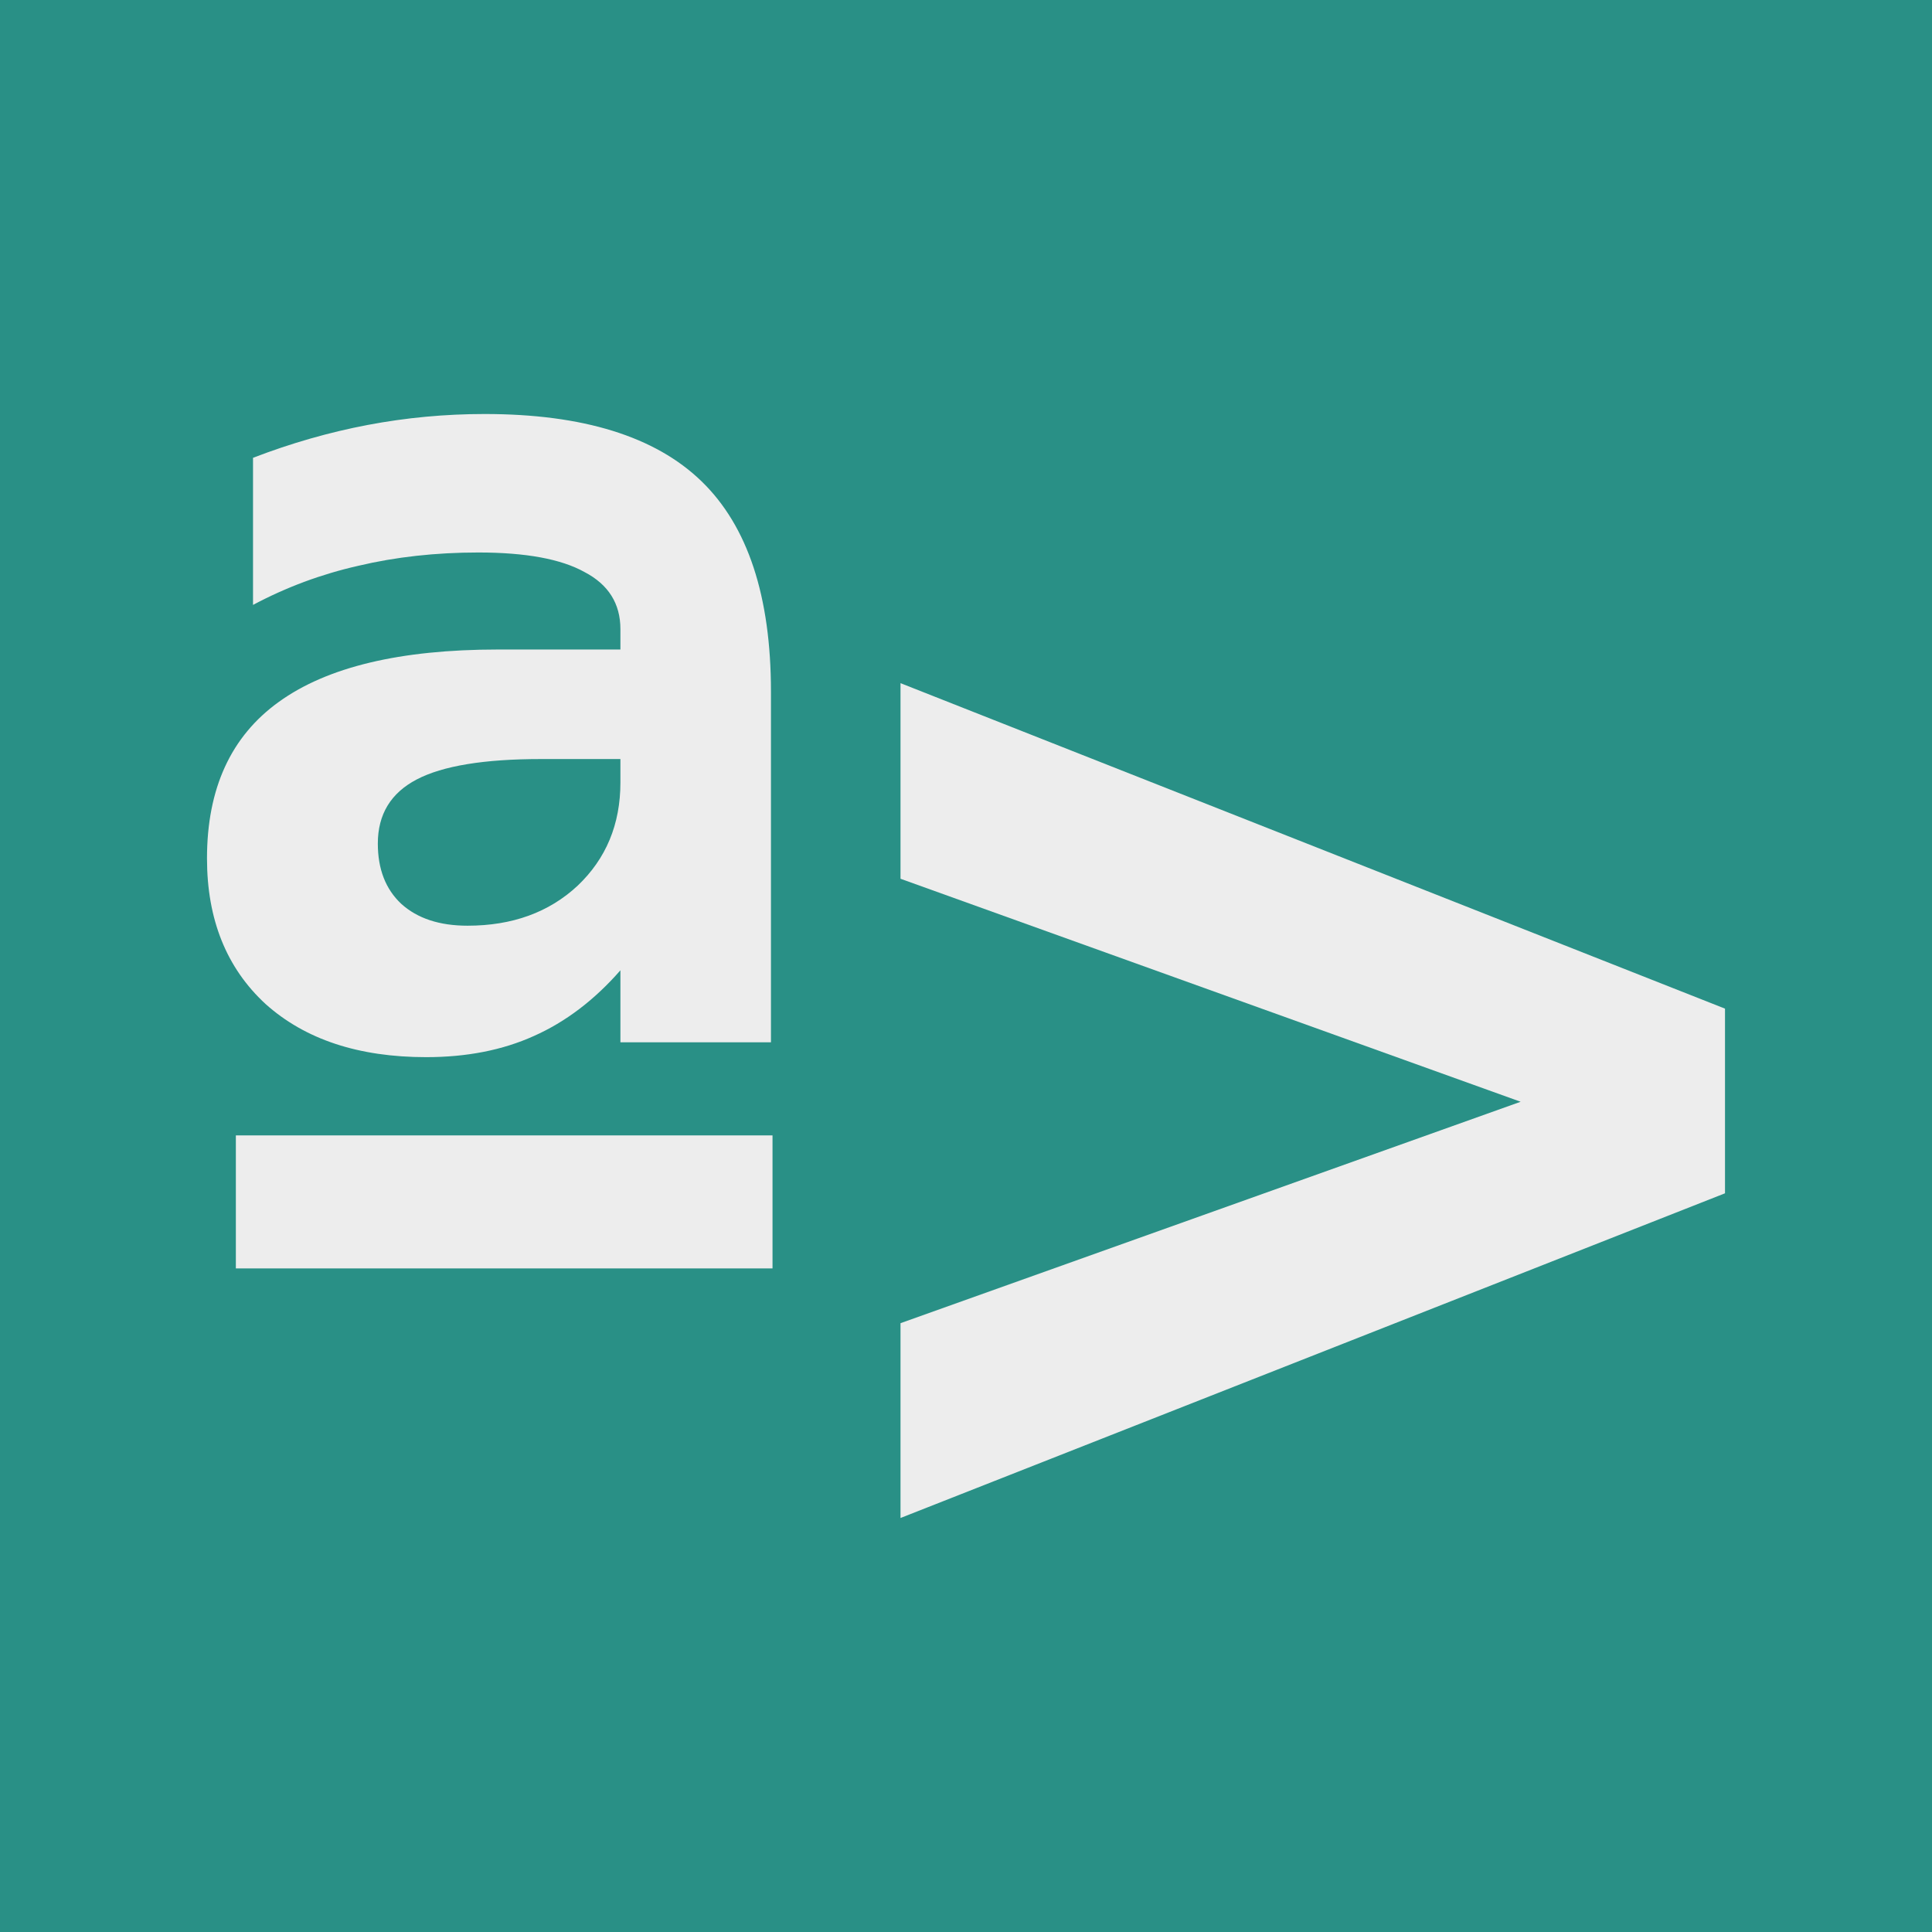
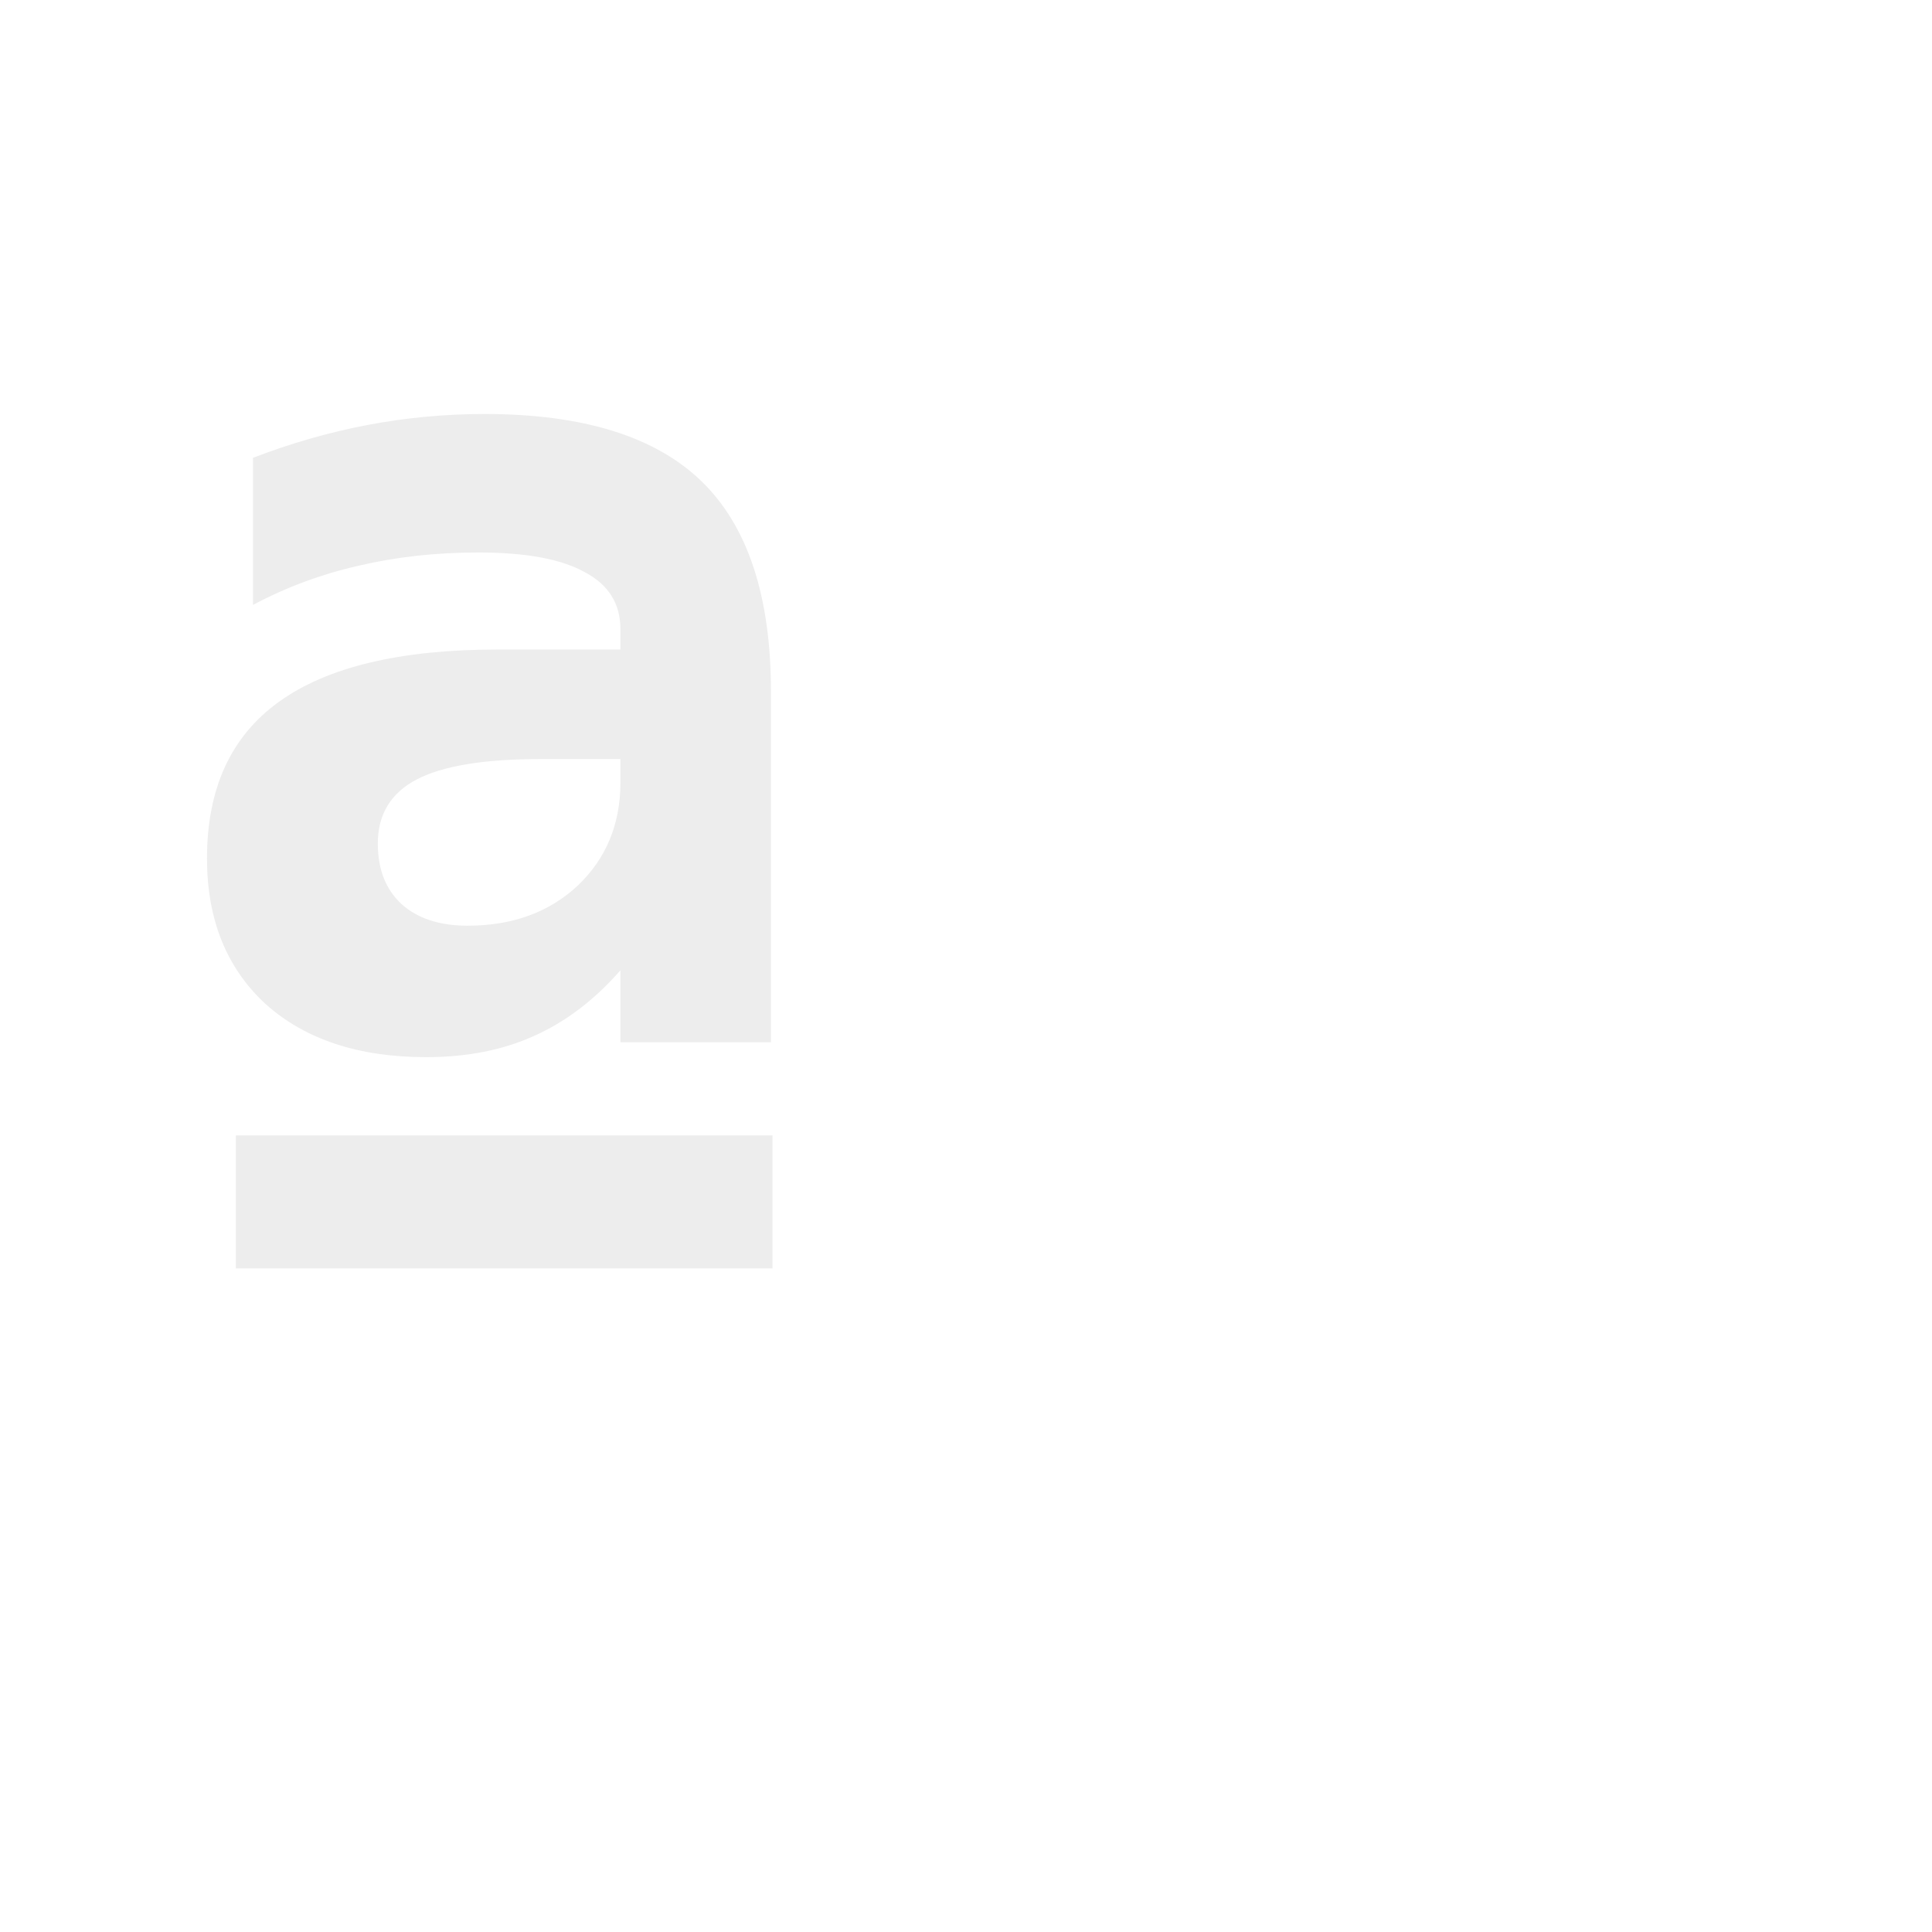
<svg xmlns="http://www.w3.org/2000/svg" width="128" height="128" viewBox="0 0 128 128" fill="none">
-   <rect width="128" height="128" fill="#299086" />
  <path d="M41.104 51.844V50.289H35.833C32.078 50.289 29.338 50.738 27.616 51.637C25.893 52.535 25.032 53.952 25.032 55.887C25.032 57.581 25.549 58.911 26.582 59.879C27.65 60.847 29.115 61.33 30.975 61.33C33.938 61.33 36.367 60.449 38.262 58.687C40.157 56.89 41.104 54.609 41.104 51.844ZM41.104 64.285C39.382 66.255 37.469 67.706 35.368 68.639C33.301 69.573 30.923 70.039 28.236 70.039C23.757 70.039 20.209 68.864 17.59 66.514C15.006 64.13 13.714 60.916 13.714 56.872C13.714 52.242 15.299 48.786 18.469 46.505C21.673 44.189 26.513 43.032 32.99 43.032H41.104V41.684C41.104 39.991 40.312 38.729 38.727 37.9C37.176 37.036 34.834 36.604 31.698 36.604C28.873 36.604 26.221 36.898 23.74 37.485C21.294 38.038 18.968 38.902 16.763 40.077V30.331C19.278 29.364 21.811 28.638 24.36 28.154C26.91 27.671 29.494 27.429 32.112 27.429C38.623 27.429 43.412 28.915 46.479 31.887C49.545 34.859 51.078 39.507 51.078 45.831V69.054H41.104V64.285ZM15.626 75.223H51.181V84.035H15.626V75.223Z" fill="#EDEDED" />
-   <path d="M59.661 58.22V45.261L114.286 66.825V79.059L59.661 100.571V87.664L100.746 72.994L59.661 58.22Z" fill="#EDEDED" />
</svg>